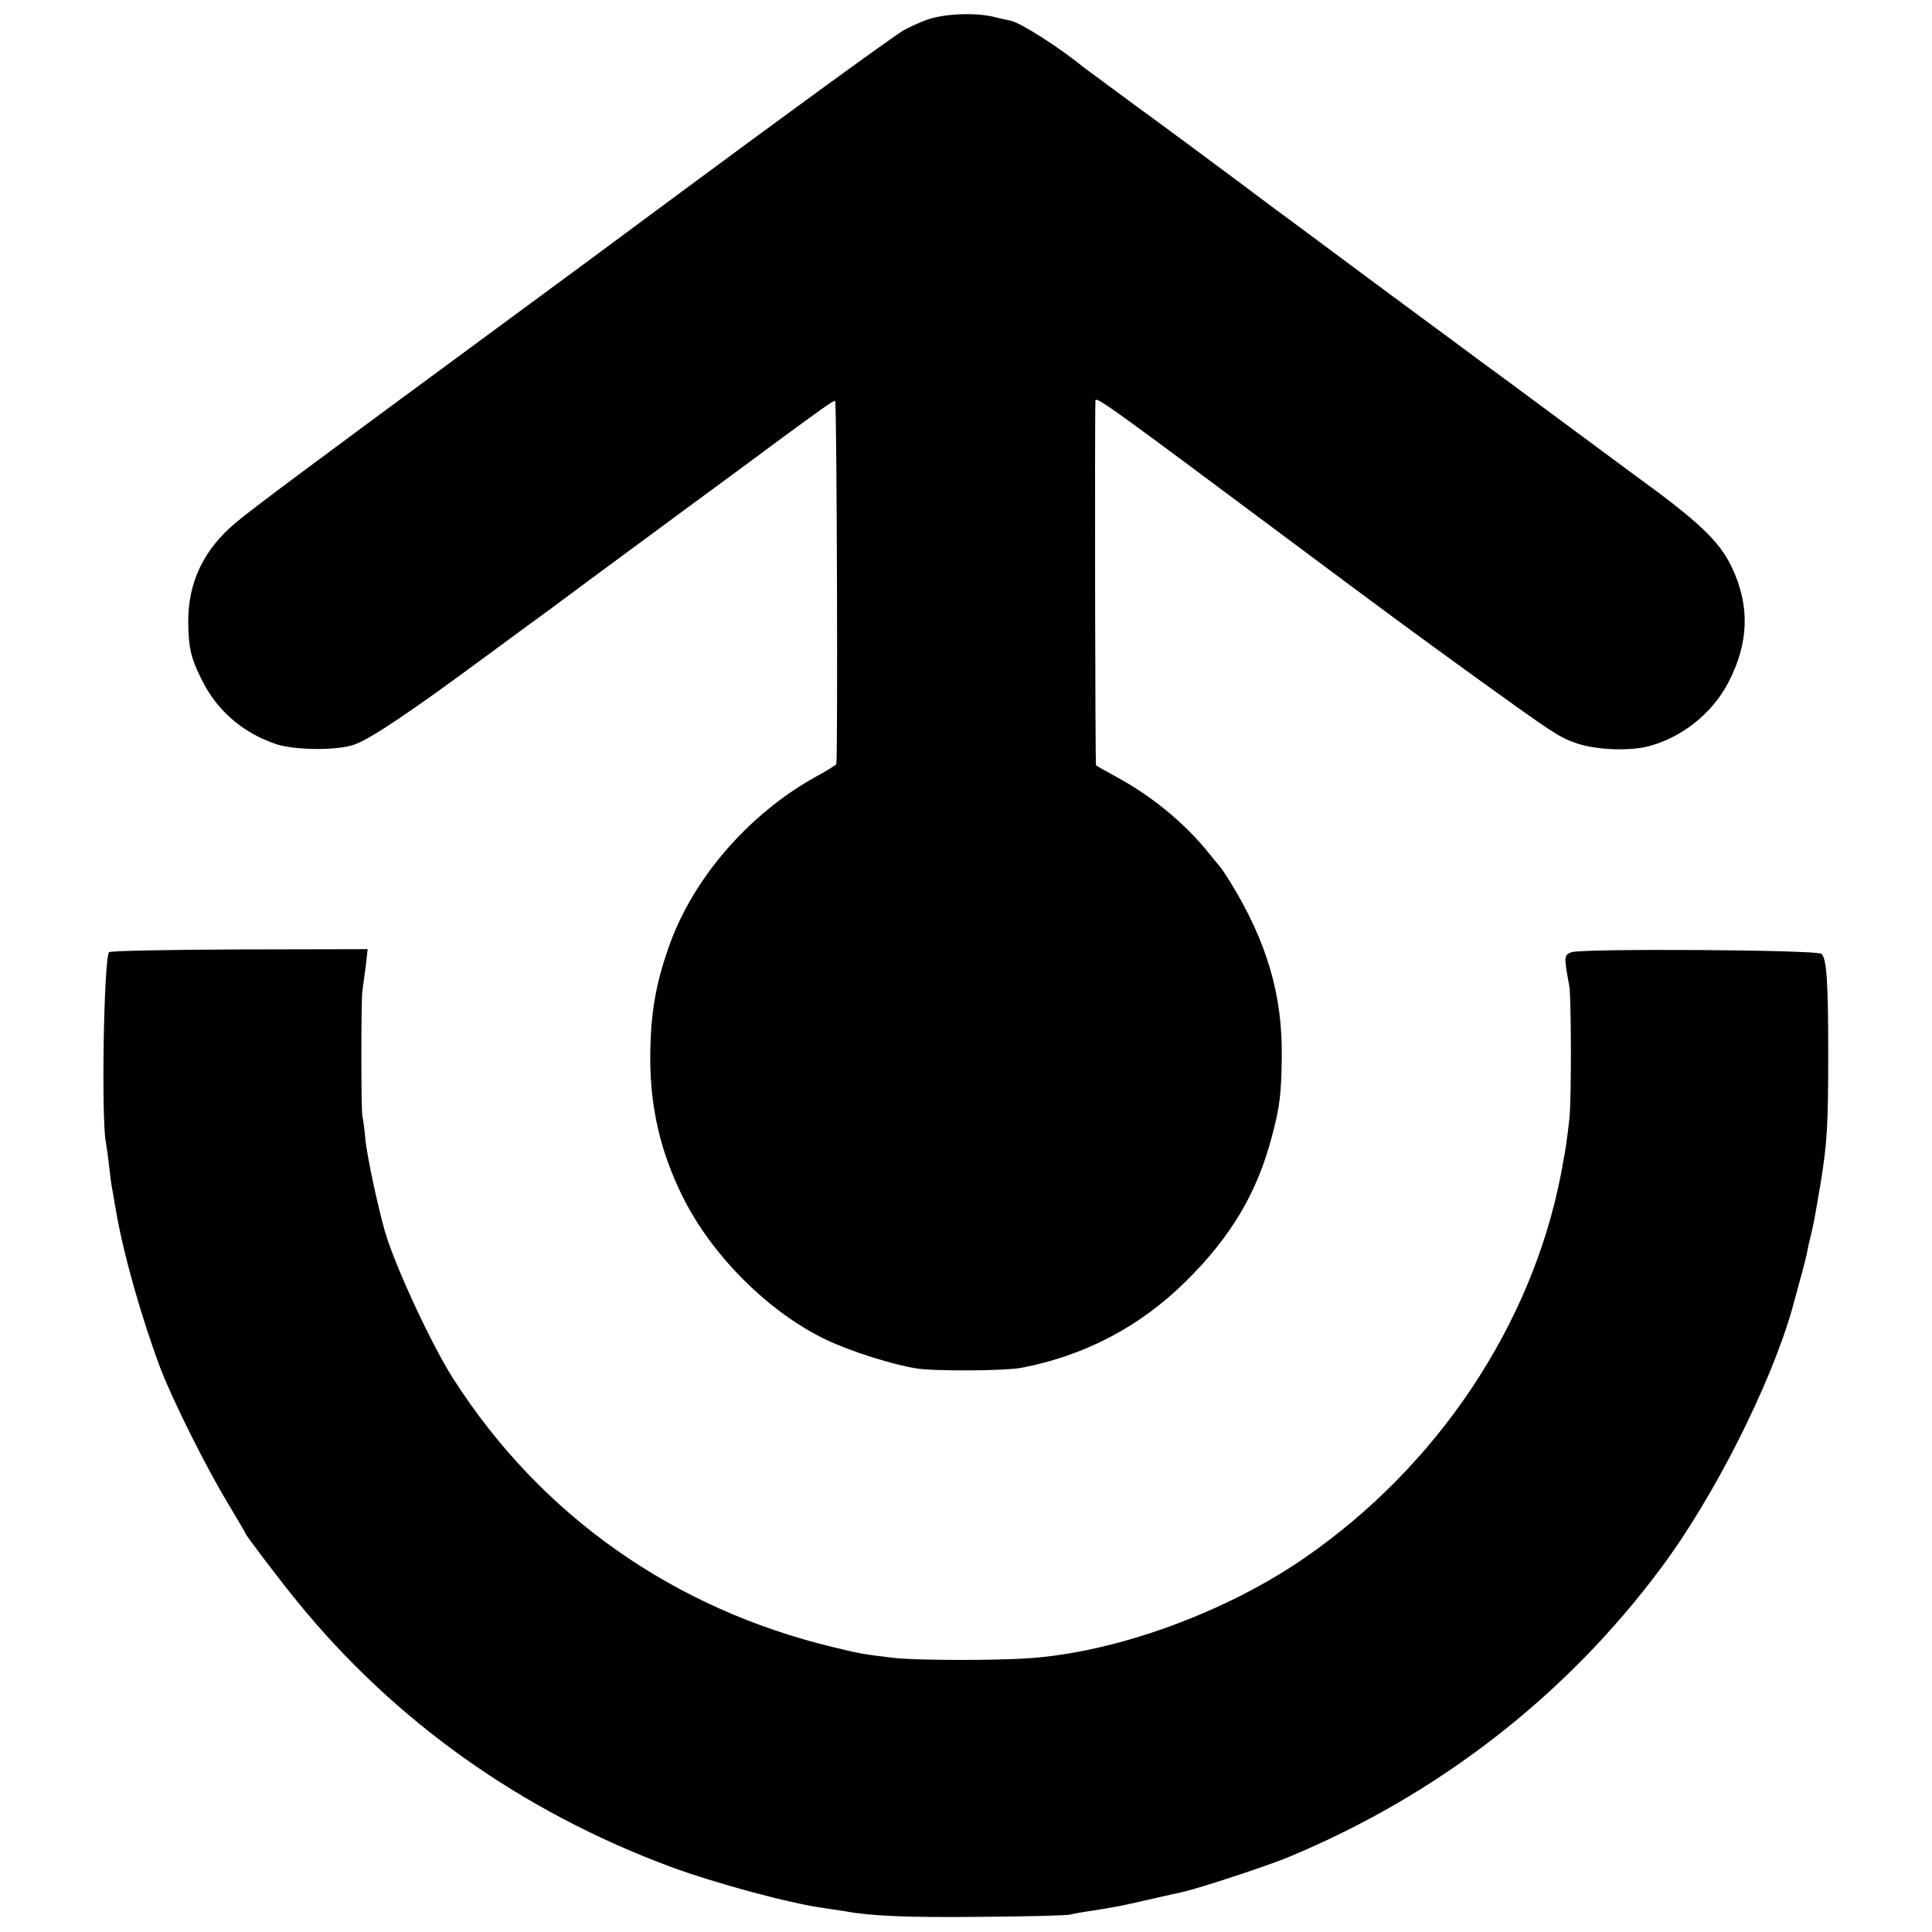
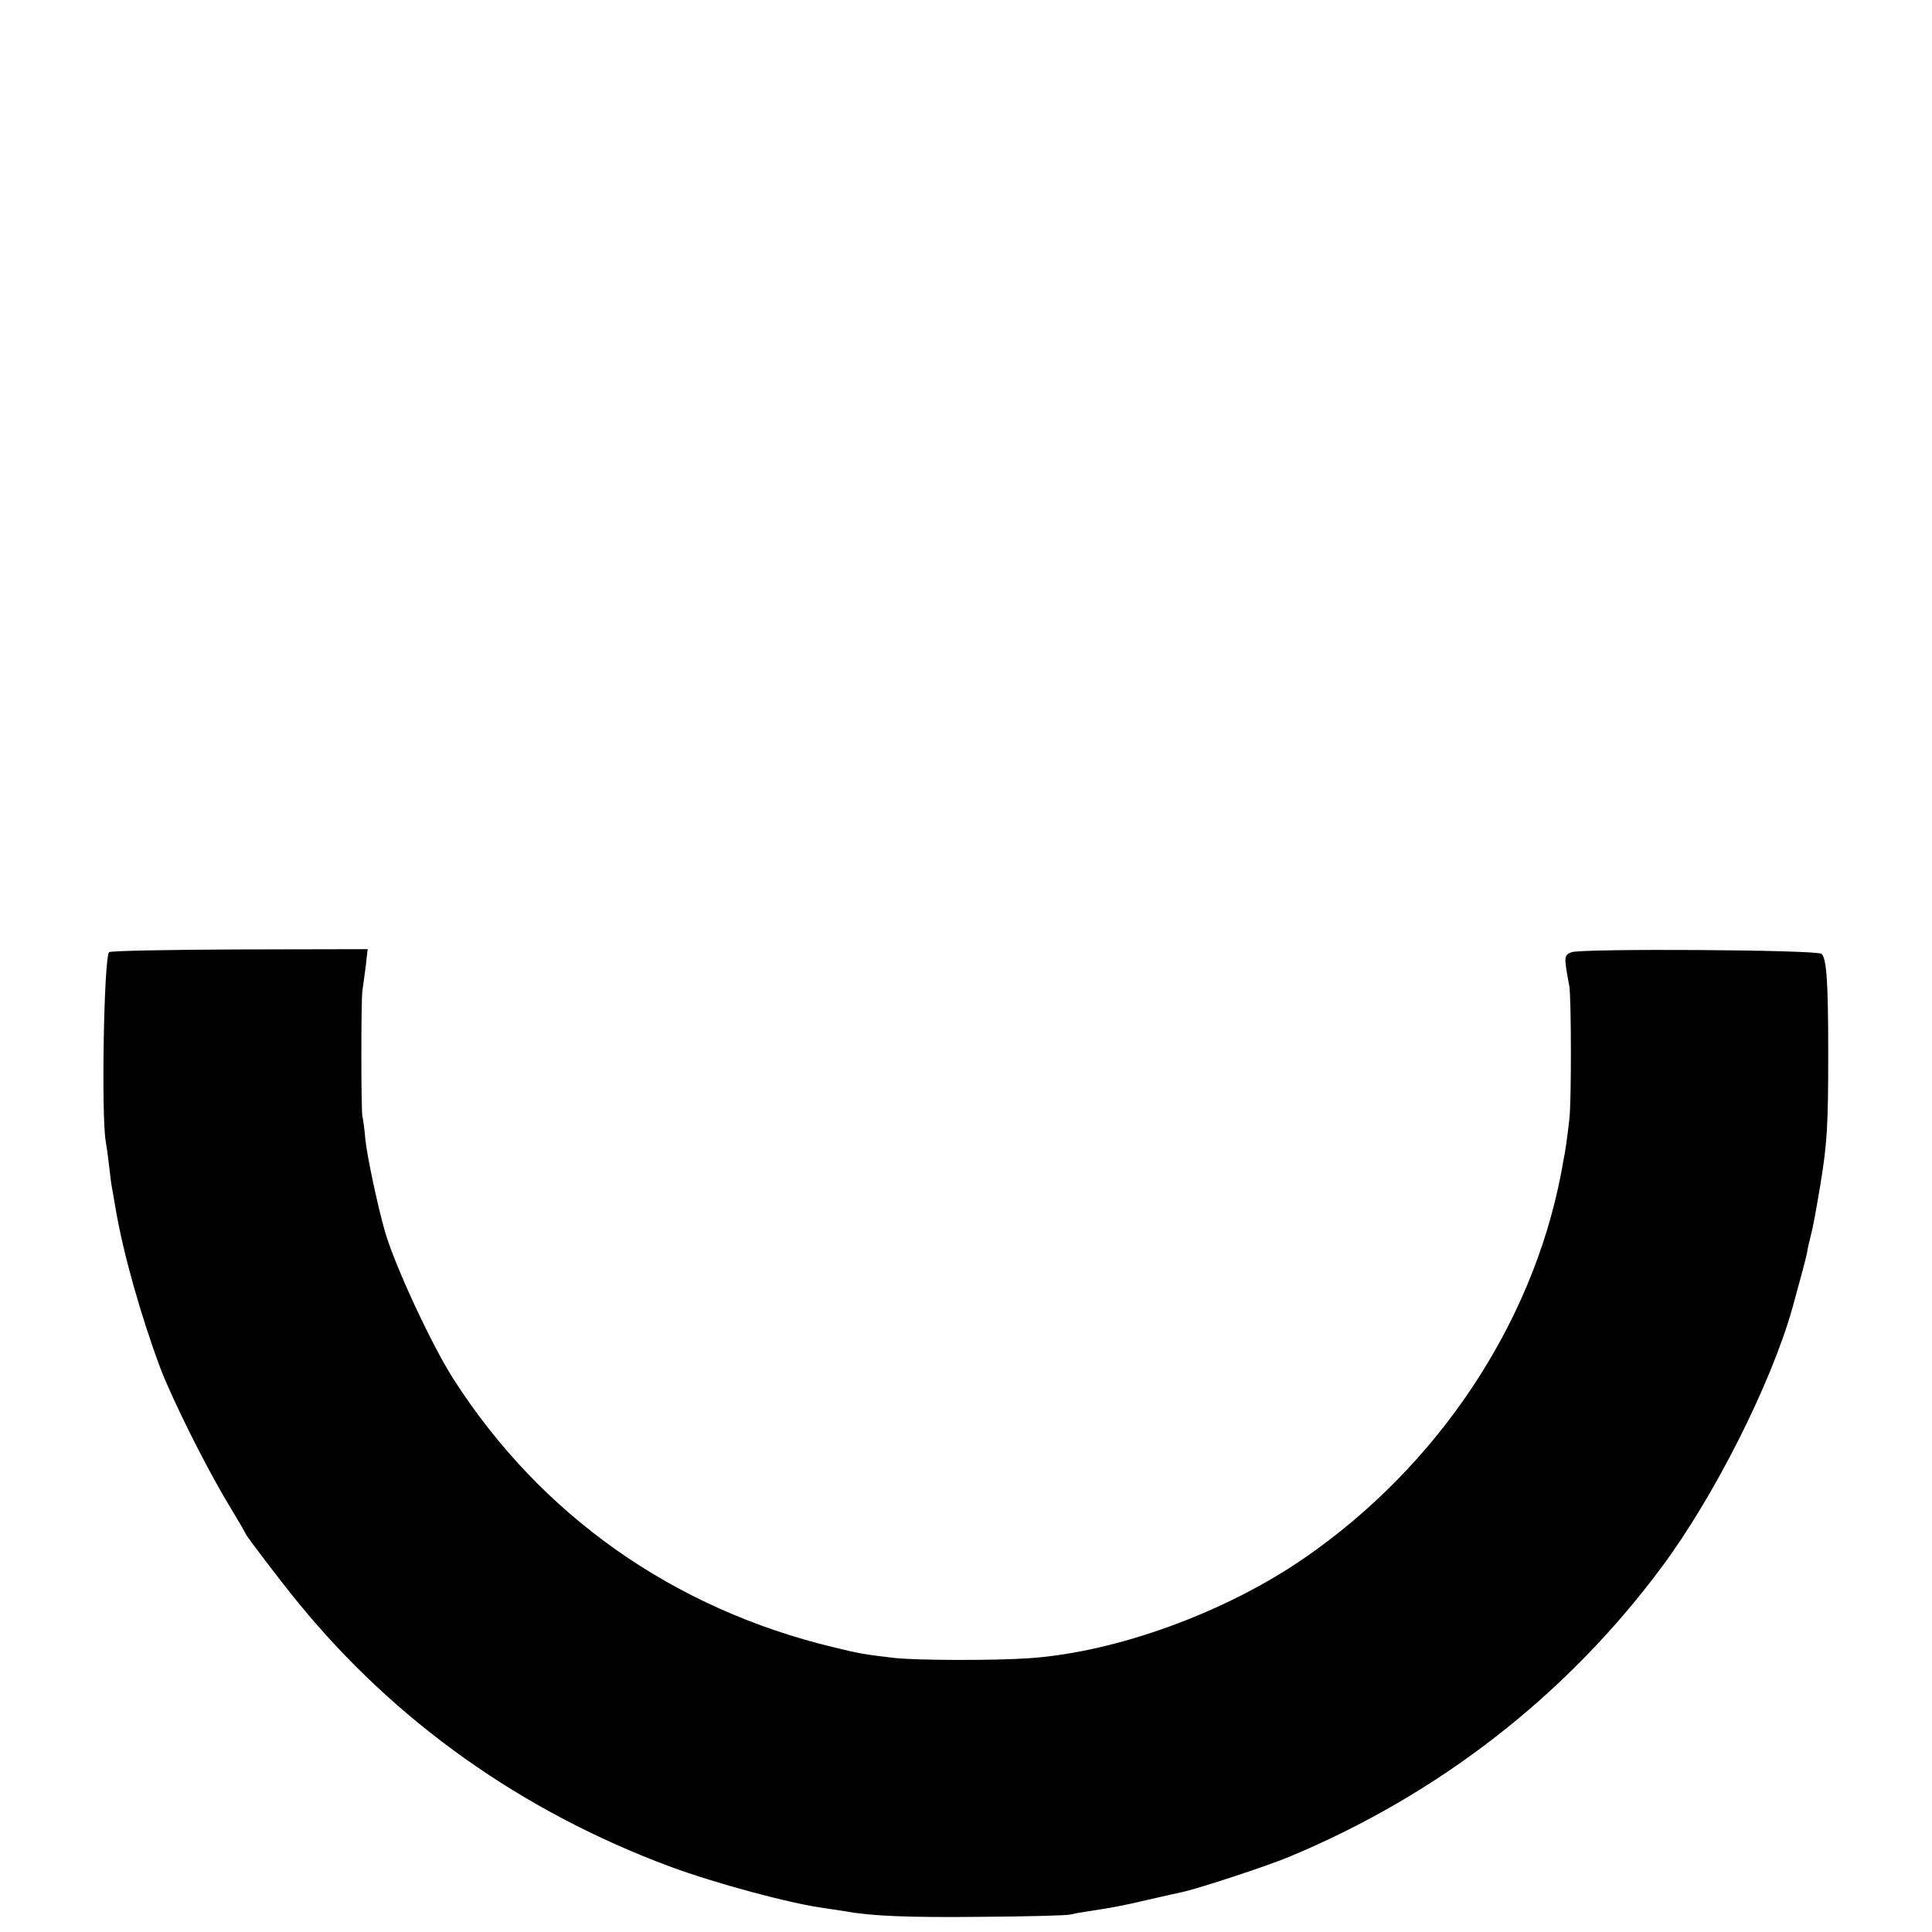
<svg xmlns="http://www.w3.org/2000/svg" version="1.0" width="700pt" height="700pt" viewBox="0 0 700 700" preserveAspectRatio="xMidYMid meet">
  <g transform="translate(0,700) scale(0.1,-0.1)" fill="#000000" stroke="none">
-     <path d="M3360 6929 c-28 -10 -67 -28 -88 -40 -50 -31 -428 -306 -857 -624 -126 -94 -405 -300 -620 -458 -670 -493 -878 -648 -941 -701 -116 -97 -173 -216 -172 -361 1 -90 9 -128 48 -206 55 -113 149 -194 270 -235 70 -23 226 -24 286 -1 58 21 204 119 465 312 123 91 233 171 244 179 11 8 74 55 140 104 66 49 226 167 355 262 129 95 267 196 305 225 190 140 227 166 231 162 6 -6 10 -1307 4 -1316 -3 -4 -35 -24 -72 -44 -248 -137 -452 -375 -537 -624 -48 -138 -65 -246 -65 -403 1 -176 37 -332 115 -491 106 -217 314 -424 524 -524 89 -42 241 -90 325 -103 69 -11 321 -9 380 2 230 44 430 149 595 312 165 162 261 324 314 529 28 105 33 150 35 280 4 228 -54 424 -187 640 -17 28 -34 52 -37 55 -3 3 -21 25 -41 50 -86 107 -206 206 -334 275 -38 21 -72 40 -74 42 -3 2 -5 1270 -2 1321 1 18 50 -18 747 -538 322 -240 387 -288 644 -474 268 -193 289 -207 349 -228 67 -24 183 -30 255 -14 124 29 239 119 298 233 75 144 79 279 12 419 -44 93 -121 166 -356 336 -12 9 -135 100 -273 202 -137 102 -261 193 -275 203 -13 10 -169 125 -345 255 -176 131 -330 245 -342 254 -13 9 -103 76 -200 149 -98 73 -261 194 -363 268 -102 75 -189 140 -195 144 -88 72 -228 161 -263 168 -10 2 -39 8 -66 15 -69 15 -175 10 -236 -11z" />
    <path d="M395 3550 c-19 -30 -28 -592 -12 -685 3 -16 9 -59 13 -95 4 -36 8 -67 9 -70 1 -3 7 -39 14 -80 27 -160 92 -390 162 -577 44 -115 161 -350 243 -487 36 -60 66 -111 66 -113 0 -5 125 -170 189 -248 352 -432 810 -757 1346 -957 167 -62 442 -136 565 -152 25 -4 58 -9 73 -11 91 -17 225 -23 492 -20 165 1 310 5 321 8 12 3 39 8 60 11 98 15 126 20 224 43 58 13 114 26 125 28 62 14 303 93 385 127 541 225 1004 584 1349 1048 191 256 397 664 475 940 33 120 48 176 53 200 2 14 8 41 13 60 10 40 14 61 36 190 24 149 28 208 28 475 0 259 -6 341 -24 359 -15 15 -869 20 -906 6 -28 -11 -28 -15 -8 -124 7 -43 8 -416 0 -481 -8 -70 -15 -121 -22 -152 -2 -13 -6 -35 -9 -50 -106 -544 -446 -1054 -926 -1386 -287 -199 -683 -343 -999 -365 -129 -9 -410 -8 -490 1 -111 13 -127 16 -217 38 -582 139 -1064 478 -1381 974 -78 122 -211 408 -247 532 -27 94 -64 270 -71 332 -3 36 -8 75 -11 86 -5 24 -5 420 0 455 2 14 7 53 12 88 l7 63 -466 -1 c-256 -1 -468 -5 -471 -10z" />
  </g>
</svg>